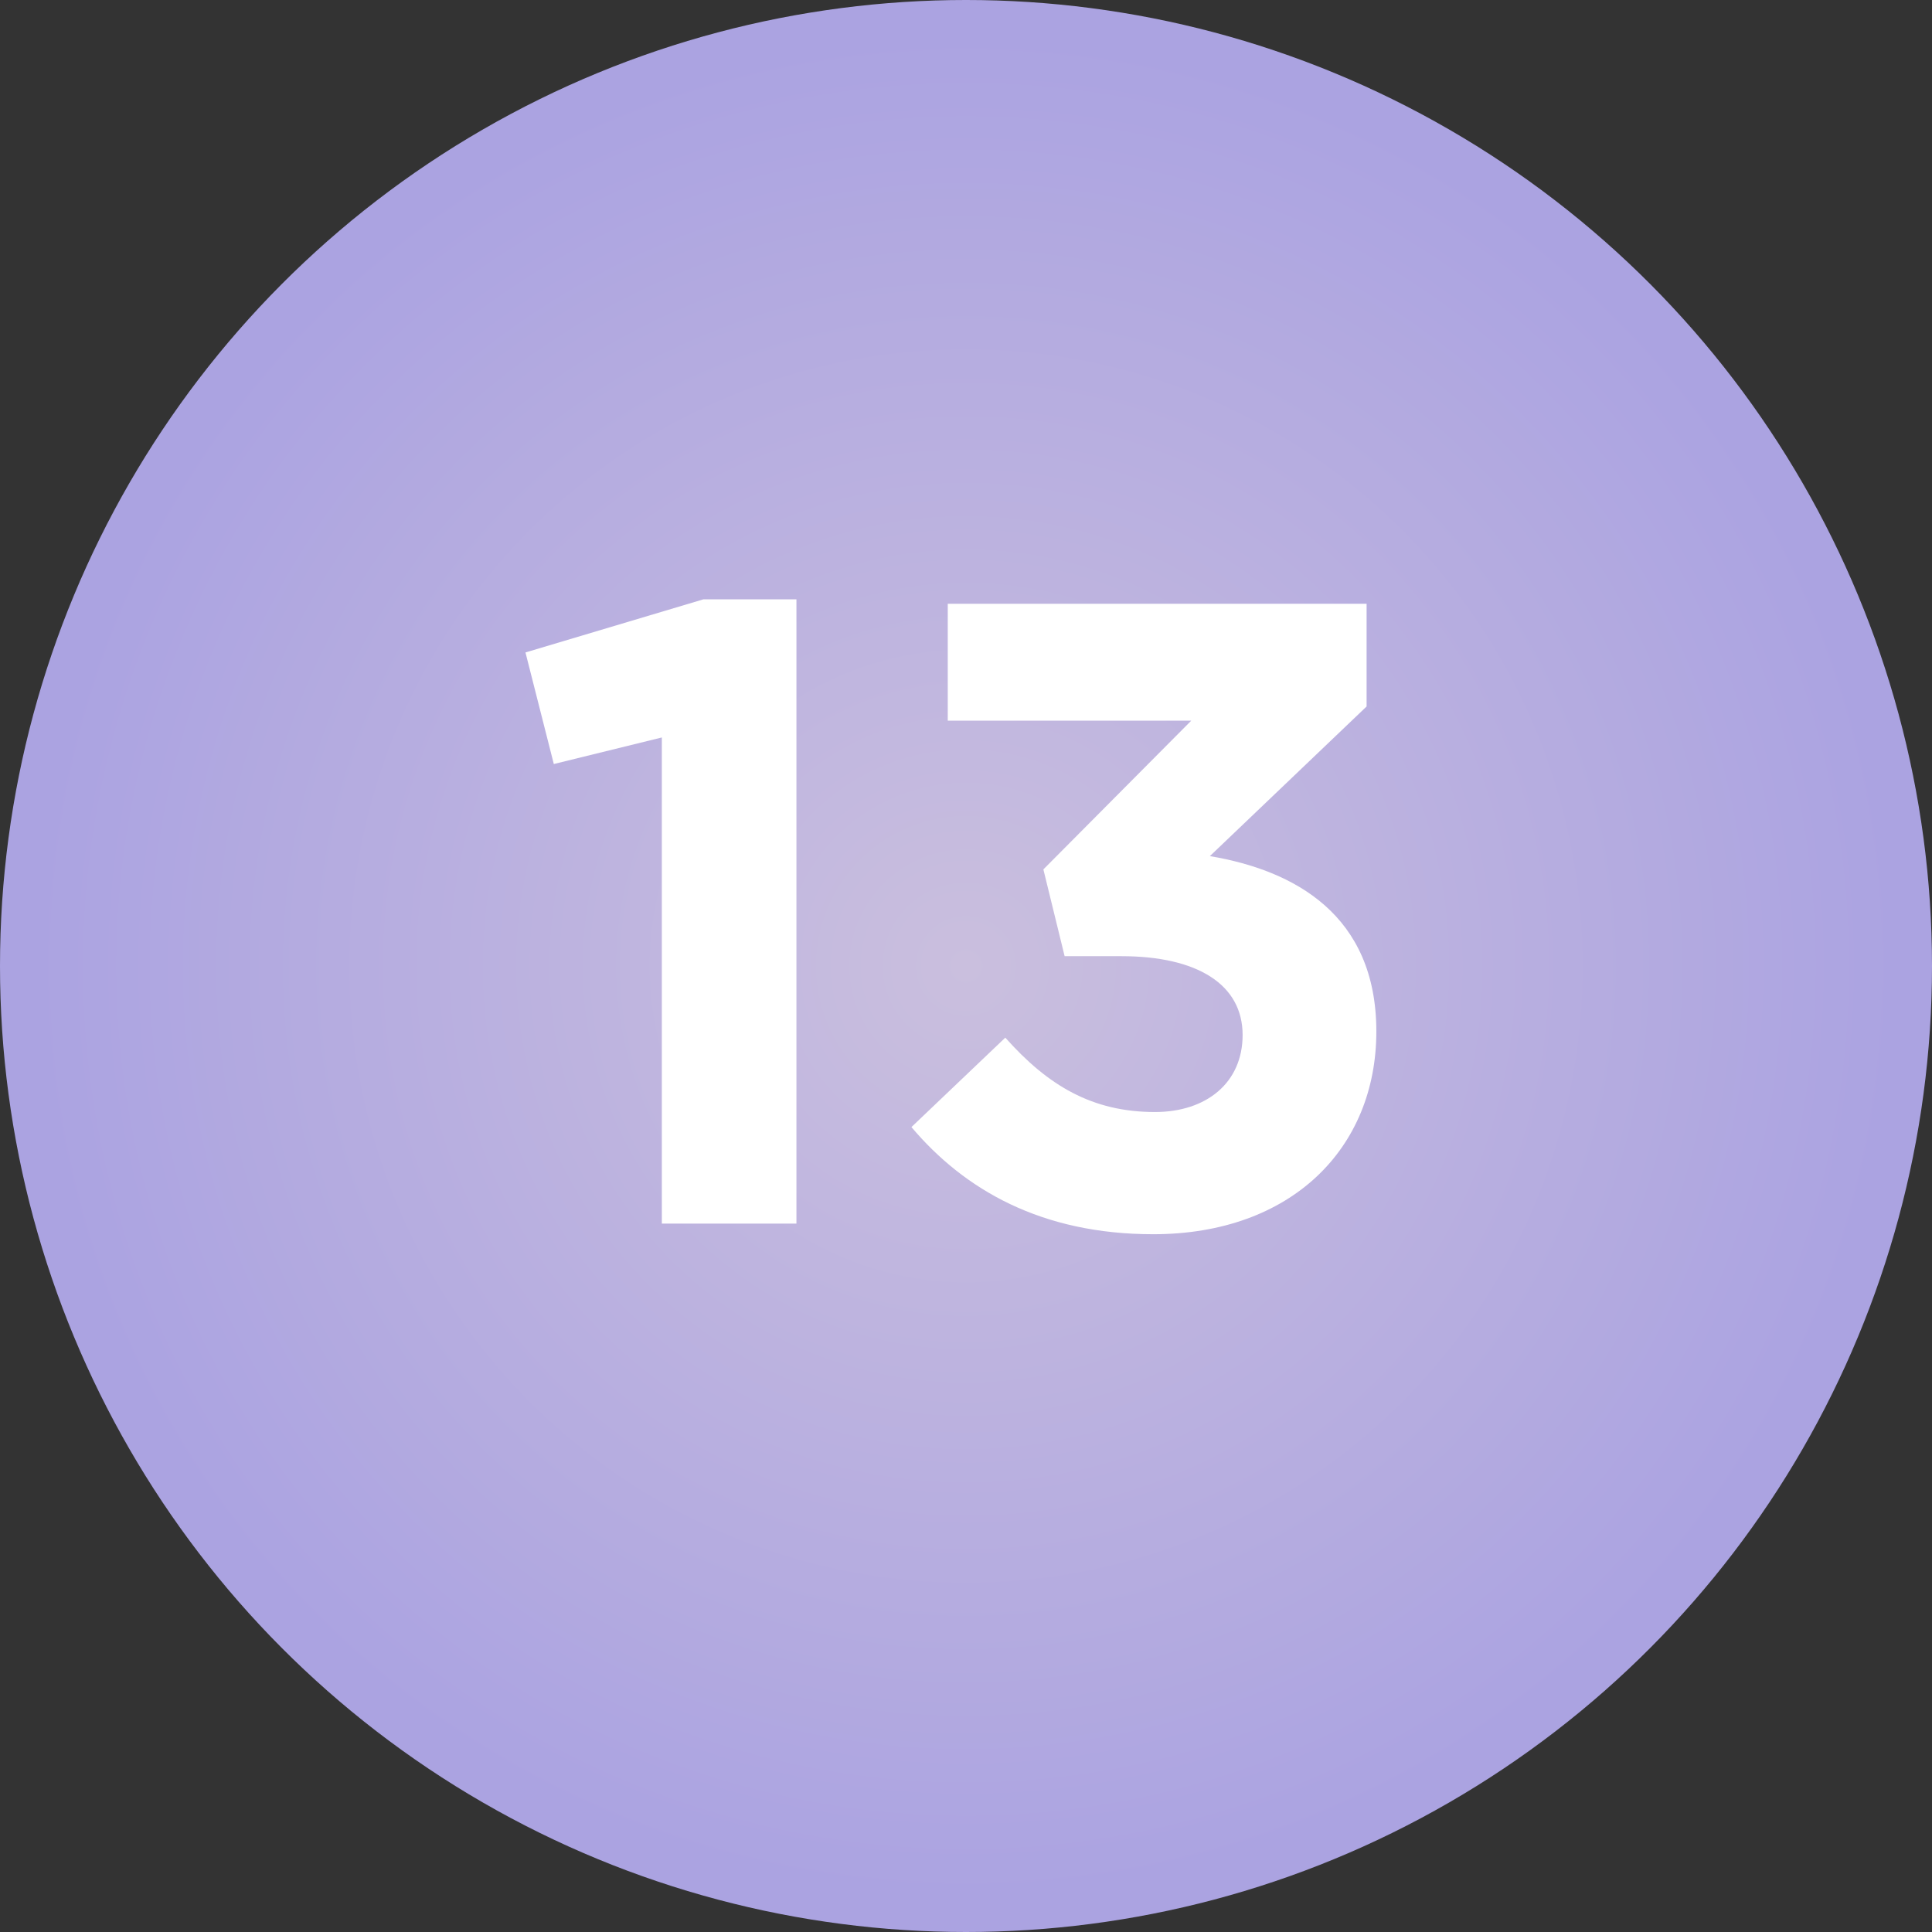
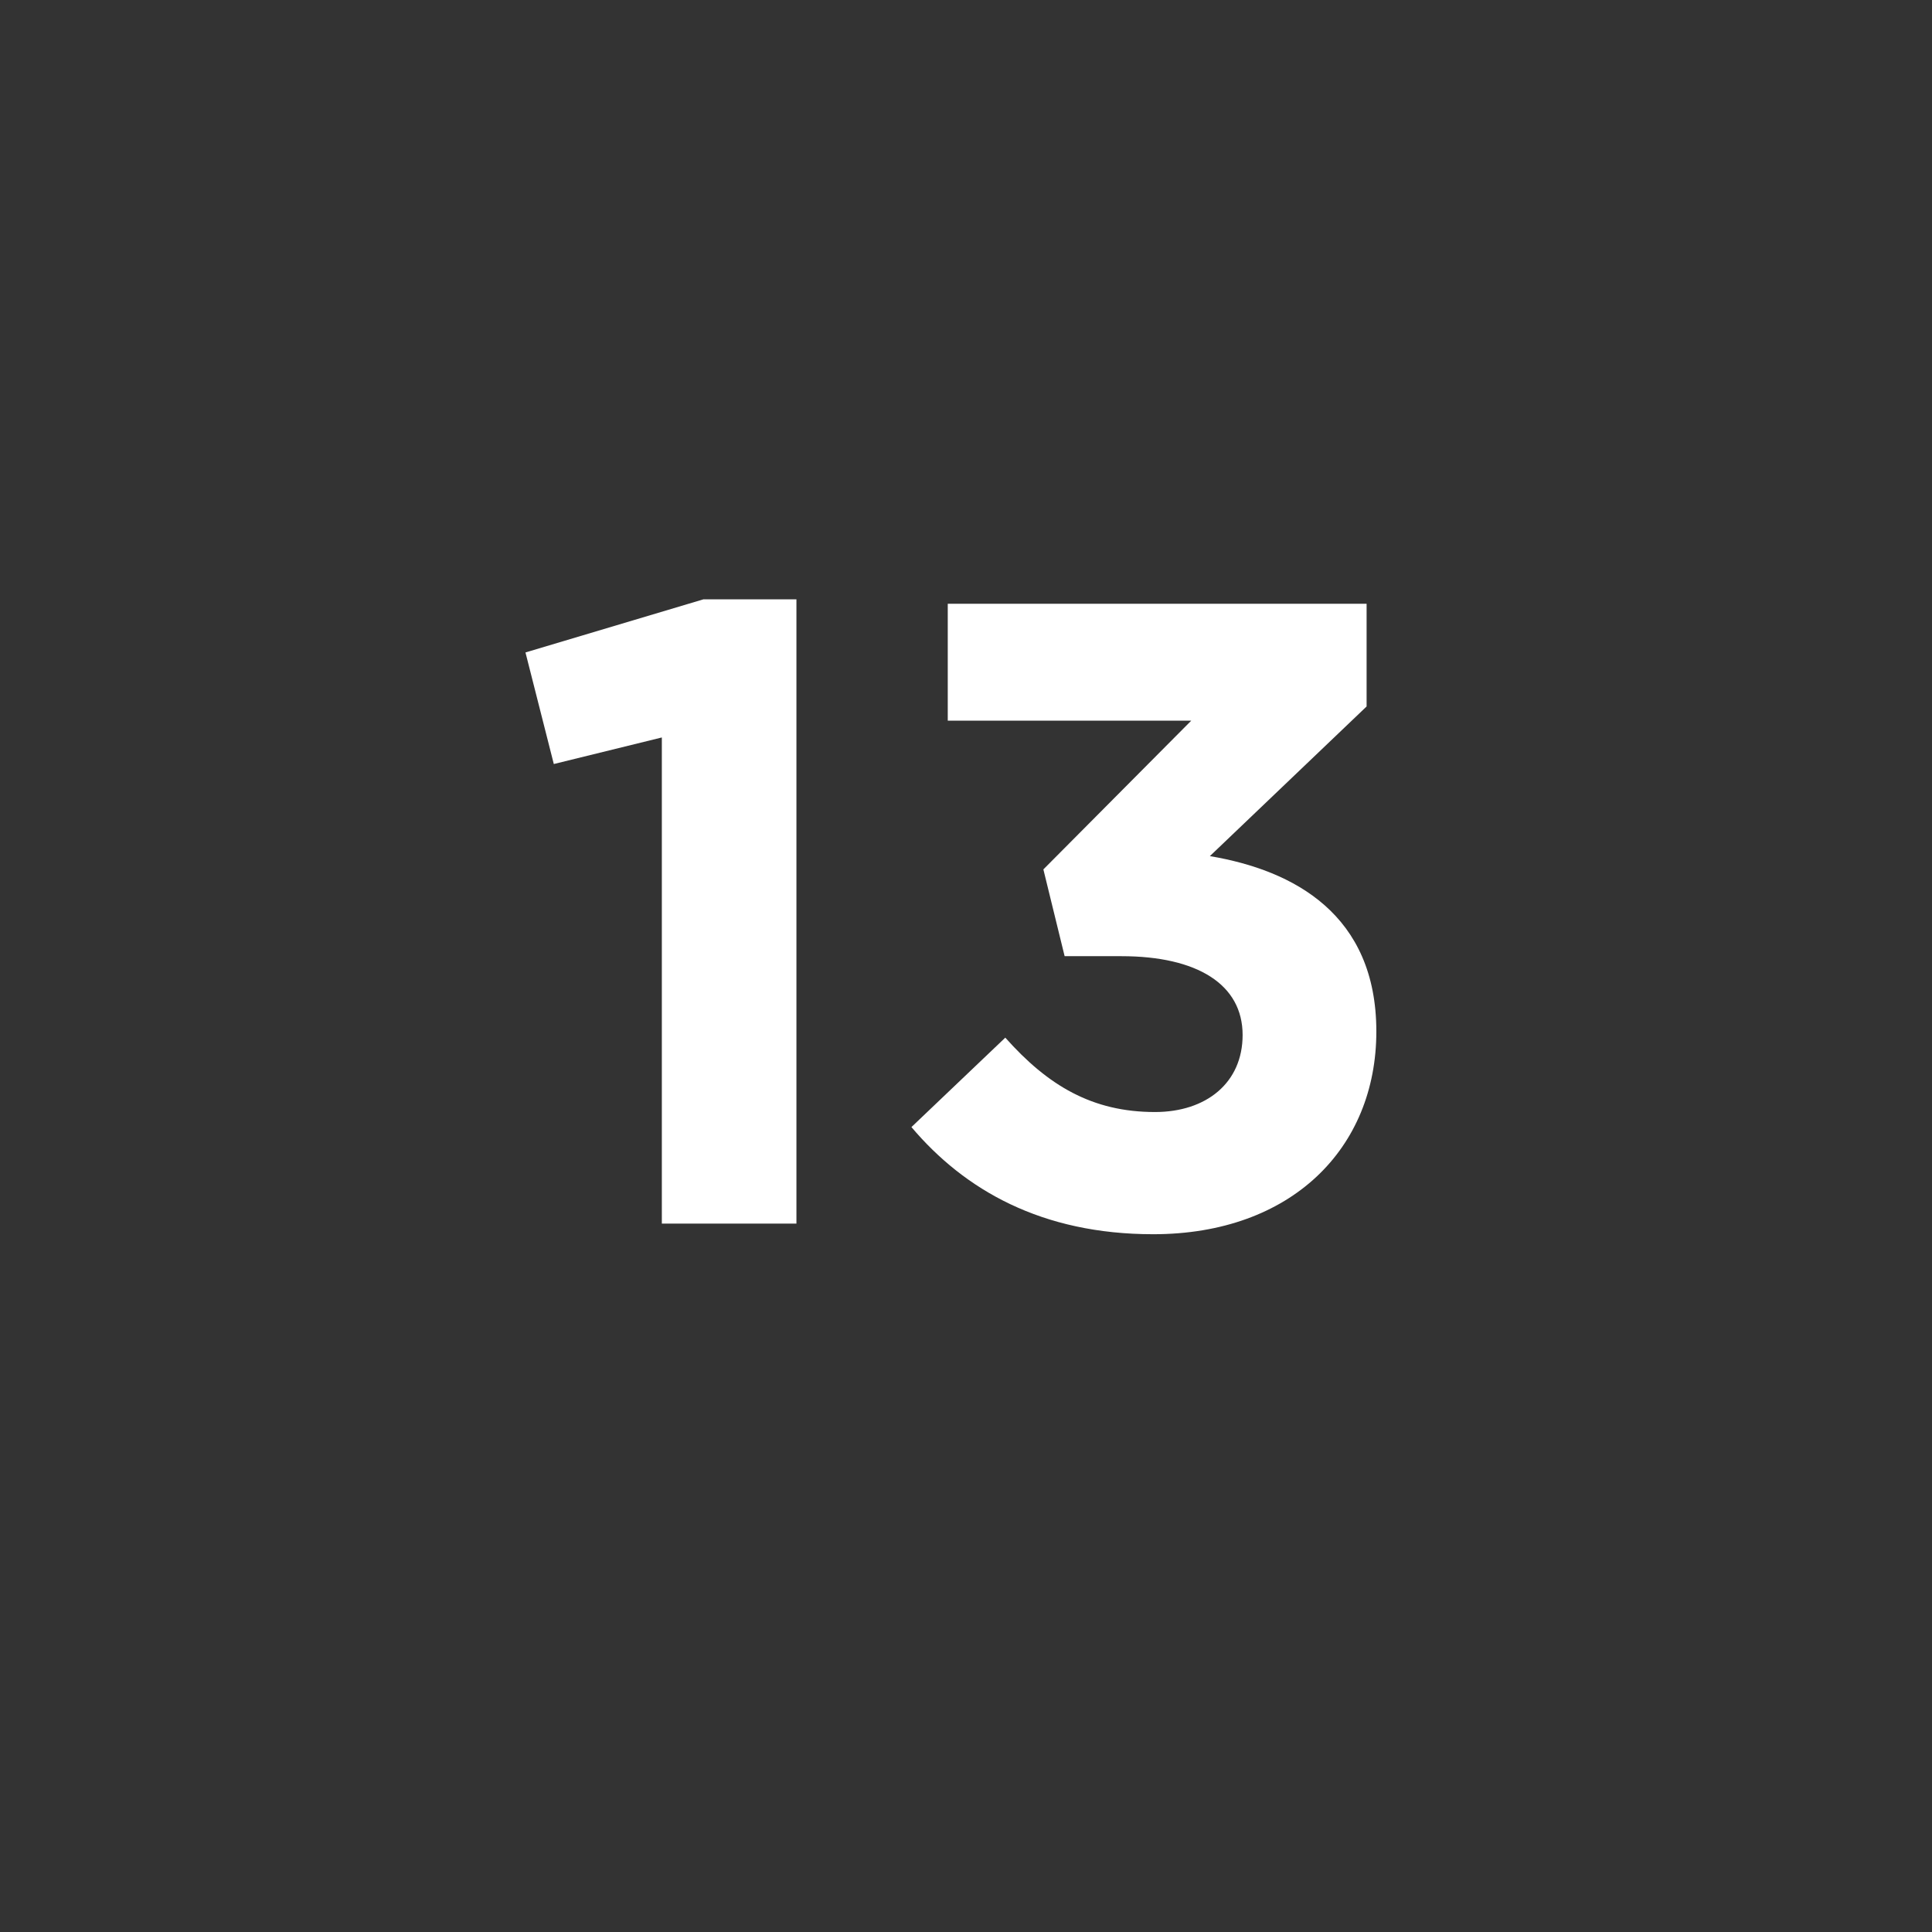
<svg xmlns="http://www.w3.org/2000/svg" width="120" height="120" viewBox="0 0 120 120" fill="none">
  <rect x="0" y="0" width="120" height="120" fill="#333333" stroke="none" />
-   <circle cx="60" cy="60" r="60" fill="url(#paint0_radial)" />
  <path d="M41.108 76H49.468V37.225H43.693L32.638 40.525L34.398 47.455L41.108 45.805V76ZM71.626 76.66C80.207 76.66 85.487 71.325 85.487 64.065C85.487 56.805 80.371 54.055 75.147 53.175L84.882 43.88V37.5H58.867V44.76H73.992L64.806 54L66.126 59.39H69.647C74.376 59.39 77.181 61.15 77.181 64.285C77.181 67.255 74.927 69.07 71.737 69.07C67.832 69.07 65.082 67.42 62.441 64.45L56.611 70.005C59.911 73.91 64.697 76.66 71.626 76.66Z" fill="white" />
  <defs>
    <radialGradient id="paint0_radial" cx="0" cy="0" r="1" gradientUnits="userSpaceOnUse" gradientTransform="translate(60 60) rotate(90) scale(60)">
      <stop stop-color="#CABFDE" />
      <stop offset="0.958" stop-color="#ABA3E1" />
    </radialGradient>
  </defs>
</svg>